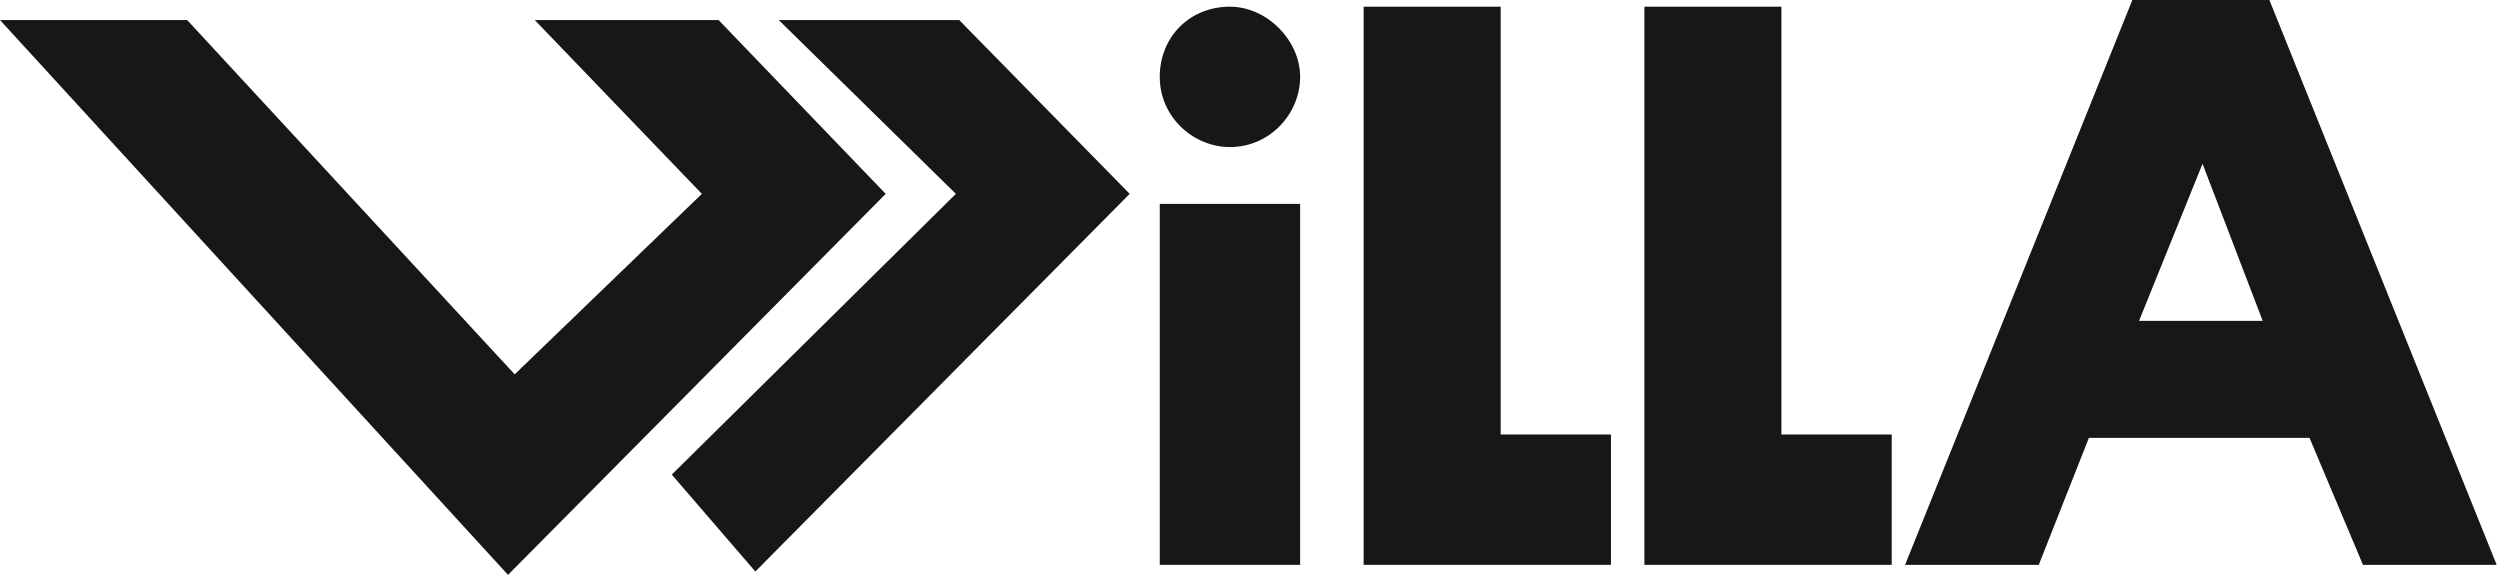
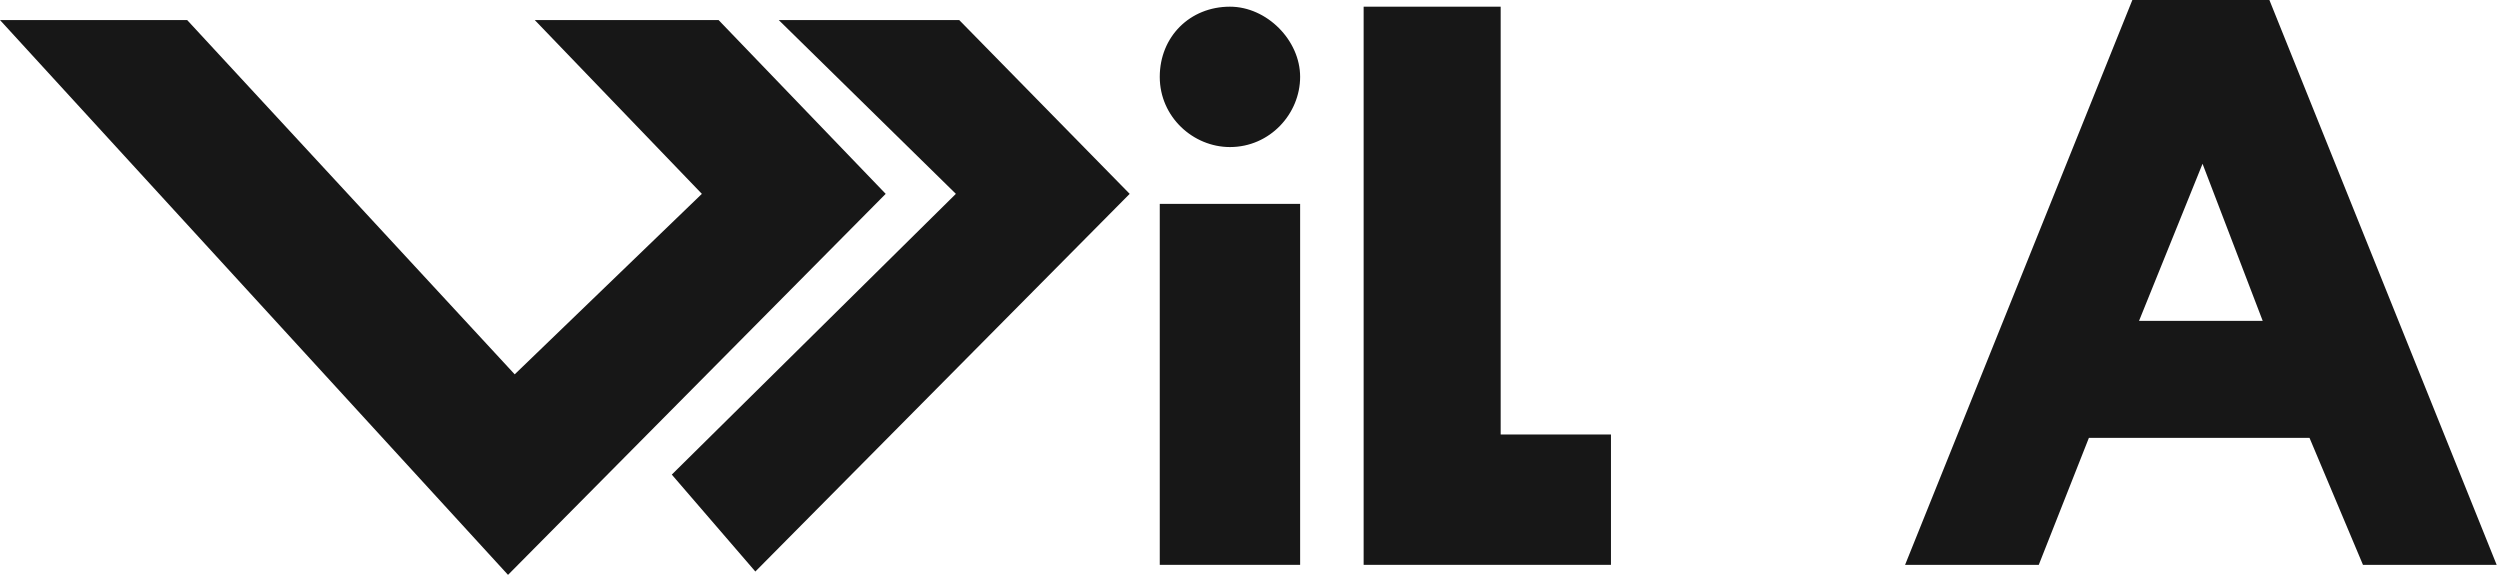
<svg xmlns="http://www.w3.org/2000/svg" xmlns:xlink="http://www.w3.org/1999/xlink" version="1.1" id="レイヤー_1" x="0px" y="0px" viewBox="0 0 74.8 17.2" style="enable-background:new 0 0 74.8 17.2;" xml:space="preserve">
  <style type="text/css">
	.st0{fill:#171717;}
	.st1{clip-path:url(#SVGID_2_);}
</style>
  <g id="レイヤー_2_1_">
    <g id="レイヤー_1-2">
      <polygon class="st0" points="16,0.6 21,5.8 15.4,11.2 5.6,0.6 0,0.6 15.2,17.2 26.5,5.8 21.5,0.6   " />
      <polygon class="st0" points="23.3,0.6 28.6,5.8 20.1,14.2 22.6,17.1 33.8,5.8 28.7,0.6   " />
      <g>
        <defs>
          <rect id="SVGID_1_" y="0" width="74.8" height="17.2" />
        </defs>
        <clipPath id="SVGID_2_">
          <use xlink:href="#SVGID_1_" style="overflow:visible;" />
        </clipPath>
        <g class="st1">
          <path class="st0" d="M38.9,2.3c0,1.1-0.9,2.1-2.1,2.1c-1.1,0-2.1-0.9-2.1-2.1s0.9-2.1,2.1-2.1C37.9,0.2,38.9,1.2,38.9,2.3      C38.9,2.3,38.9,2.3,38.9,2.3" />
          <rect x="34.7" y="6.1" class="st0" width="4.2" height="10.8" />
          <polygon class="st0" points="44.9,13 44.9,0.2 40.8,0.2 40.8,16.9 42.8,16.9 44.9,16.9 48.2,16.9 48.2,13     " />
-           <polygon class="st0" points="53.3,13 53.3,0.2 49.2,0.2 49.2,16.9 51.2,16.9 53.3,16.9 56.6,16.9 56.6,13     " />
          <path class="st0" d="M70.7,16.9h4L67.9,0h-4.1L57,16.9h4l1.5-3.8h6.6L70.7,16.9z M64,9.6l1.9-4.7l1.8,4.7H64z" />
        </g>
      </g>
    </g>
  </g>
</svg>